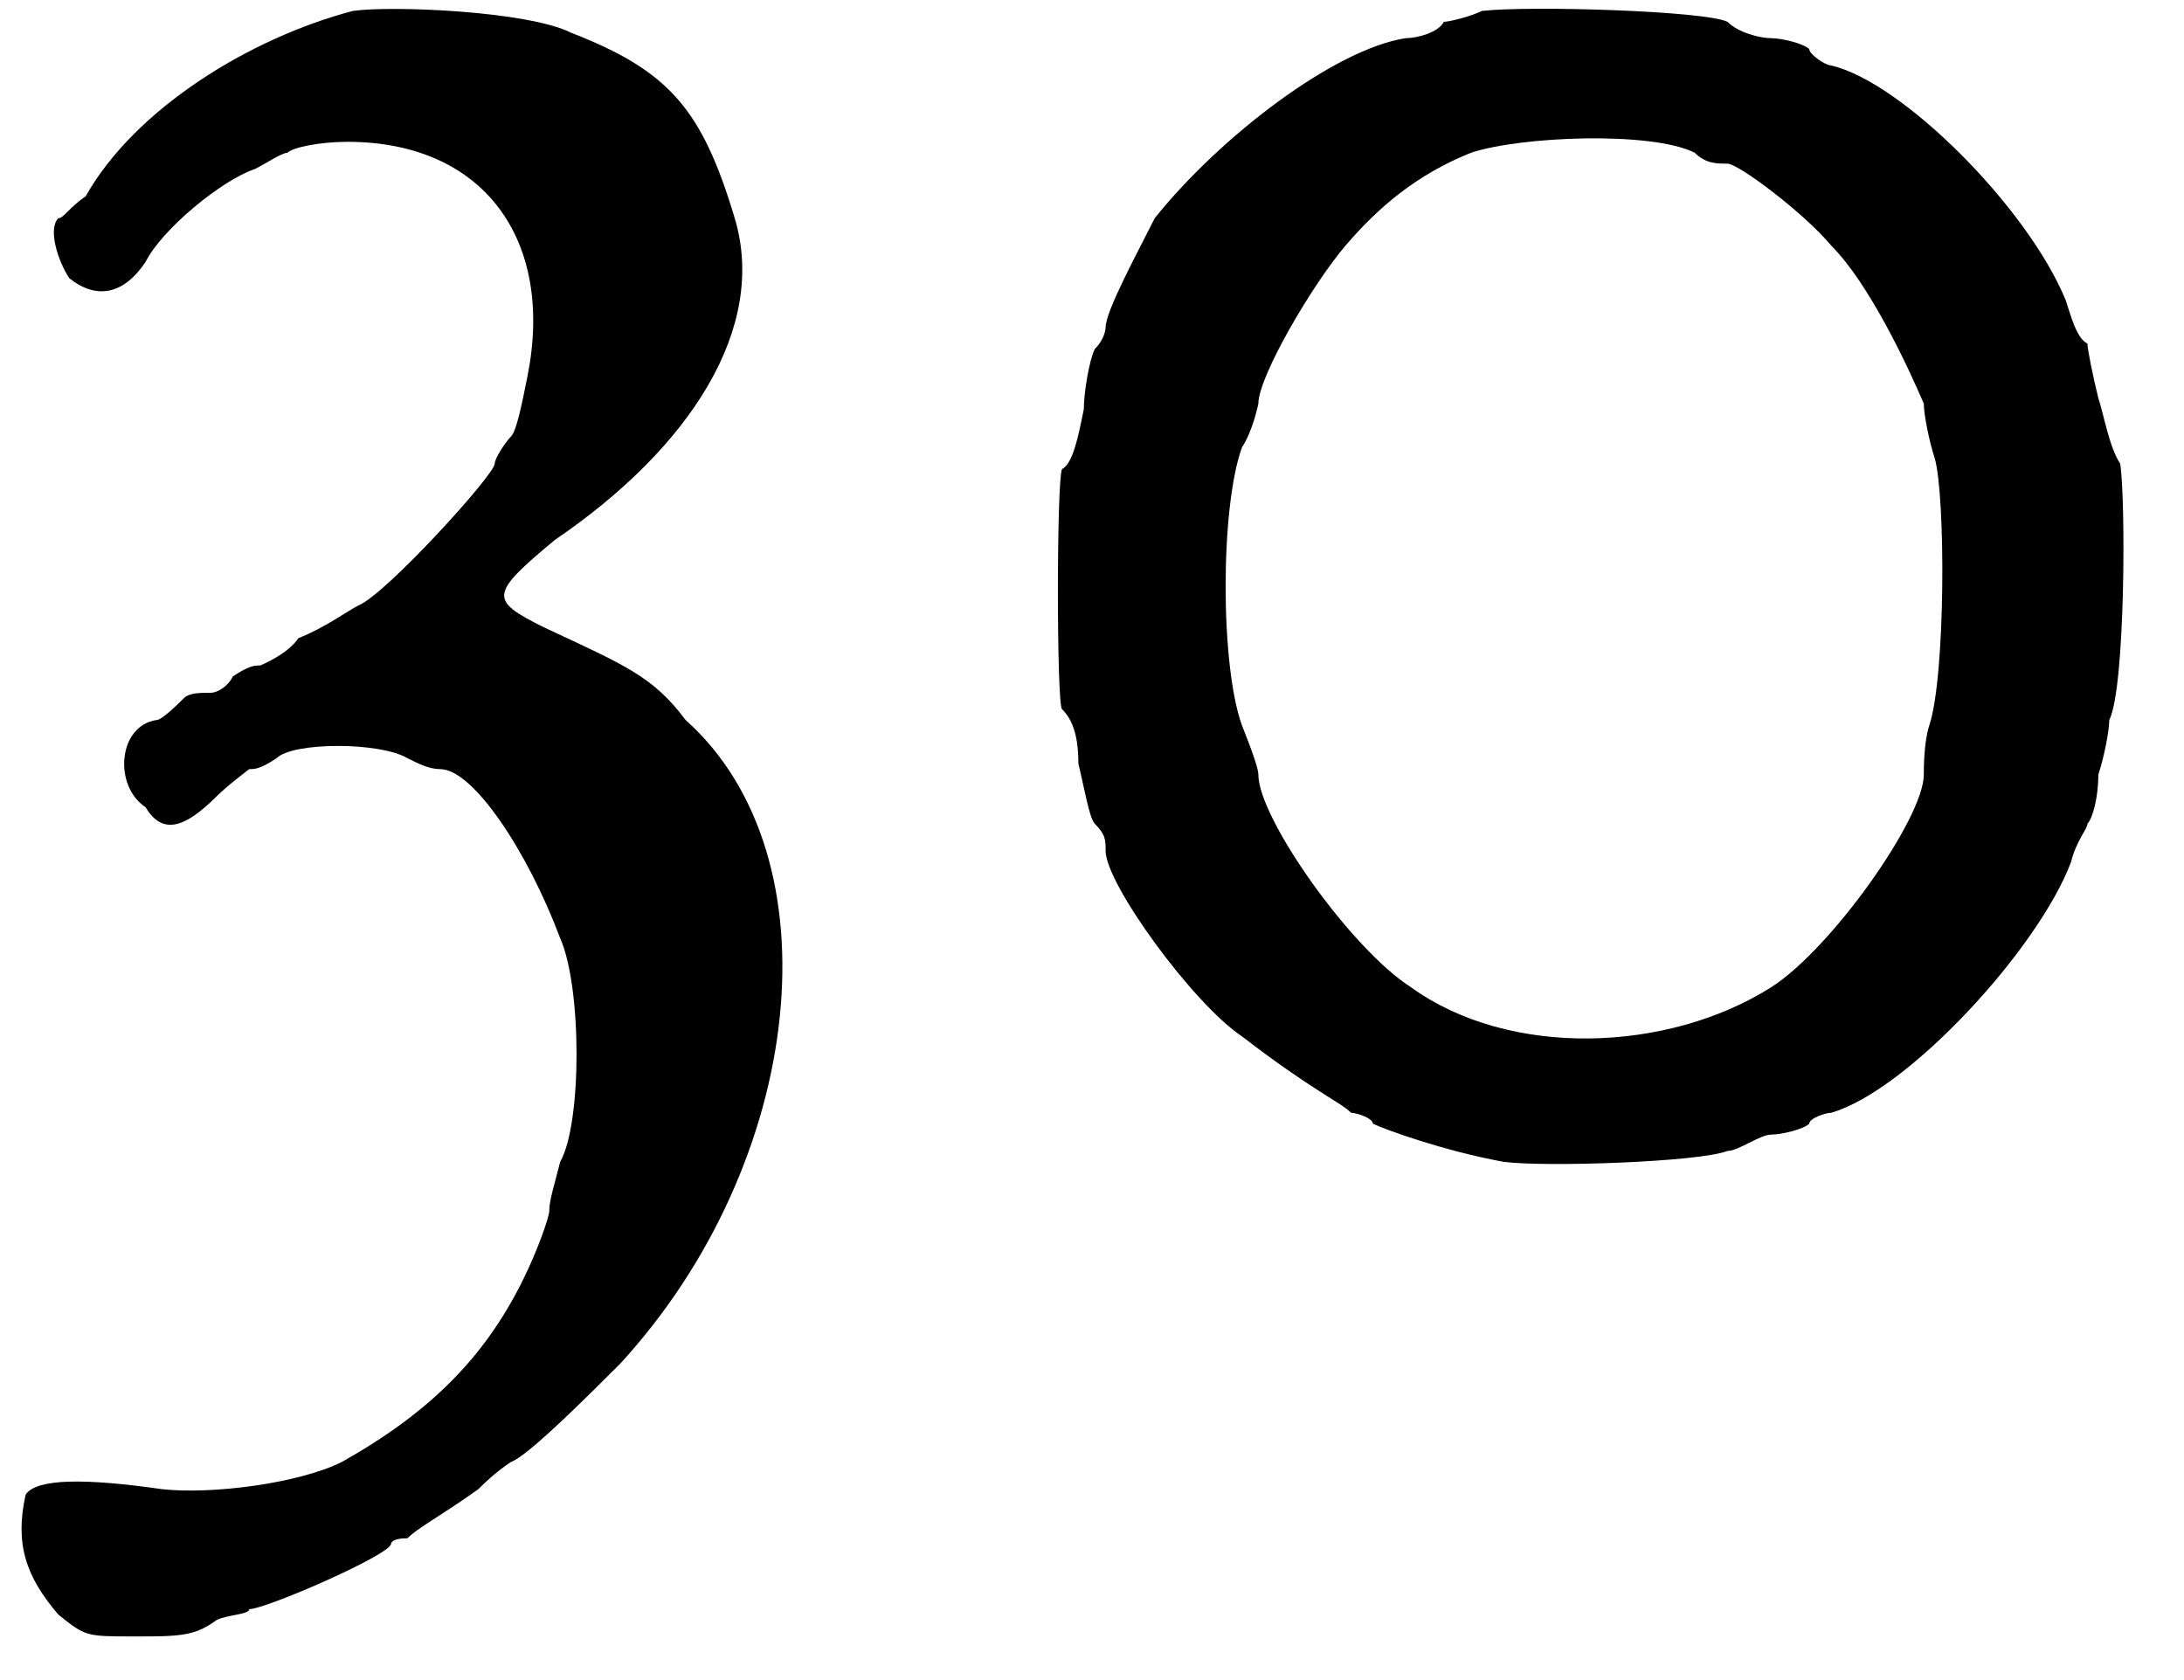
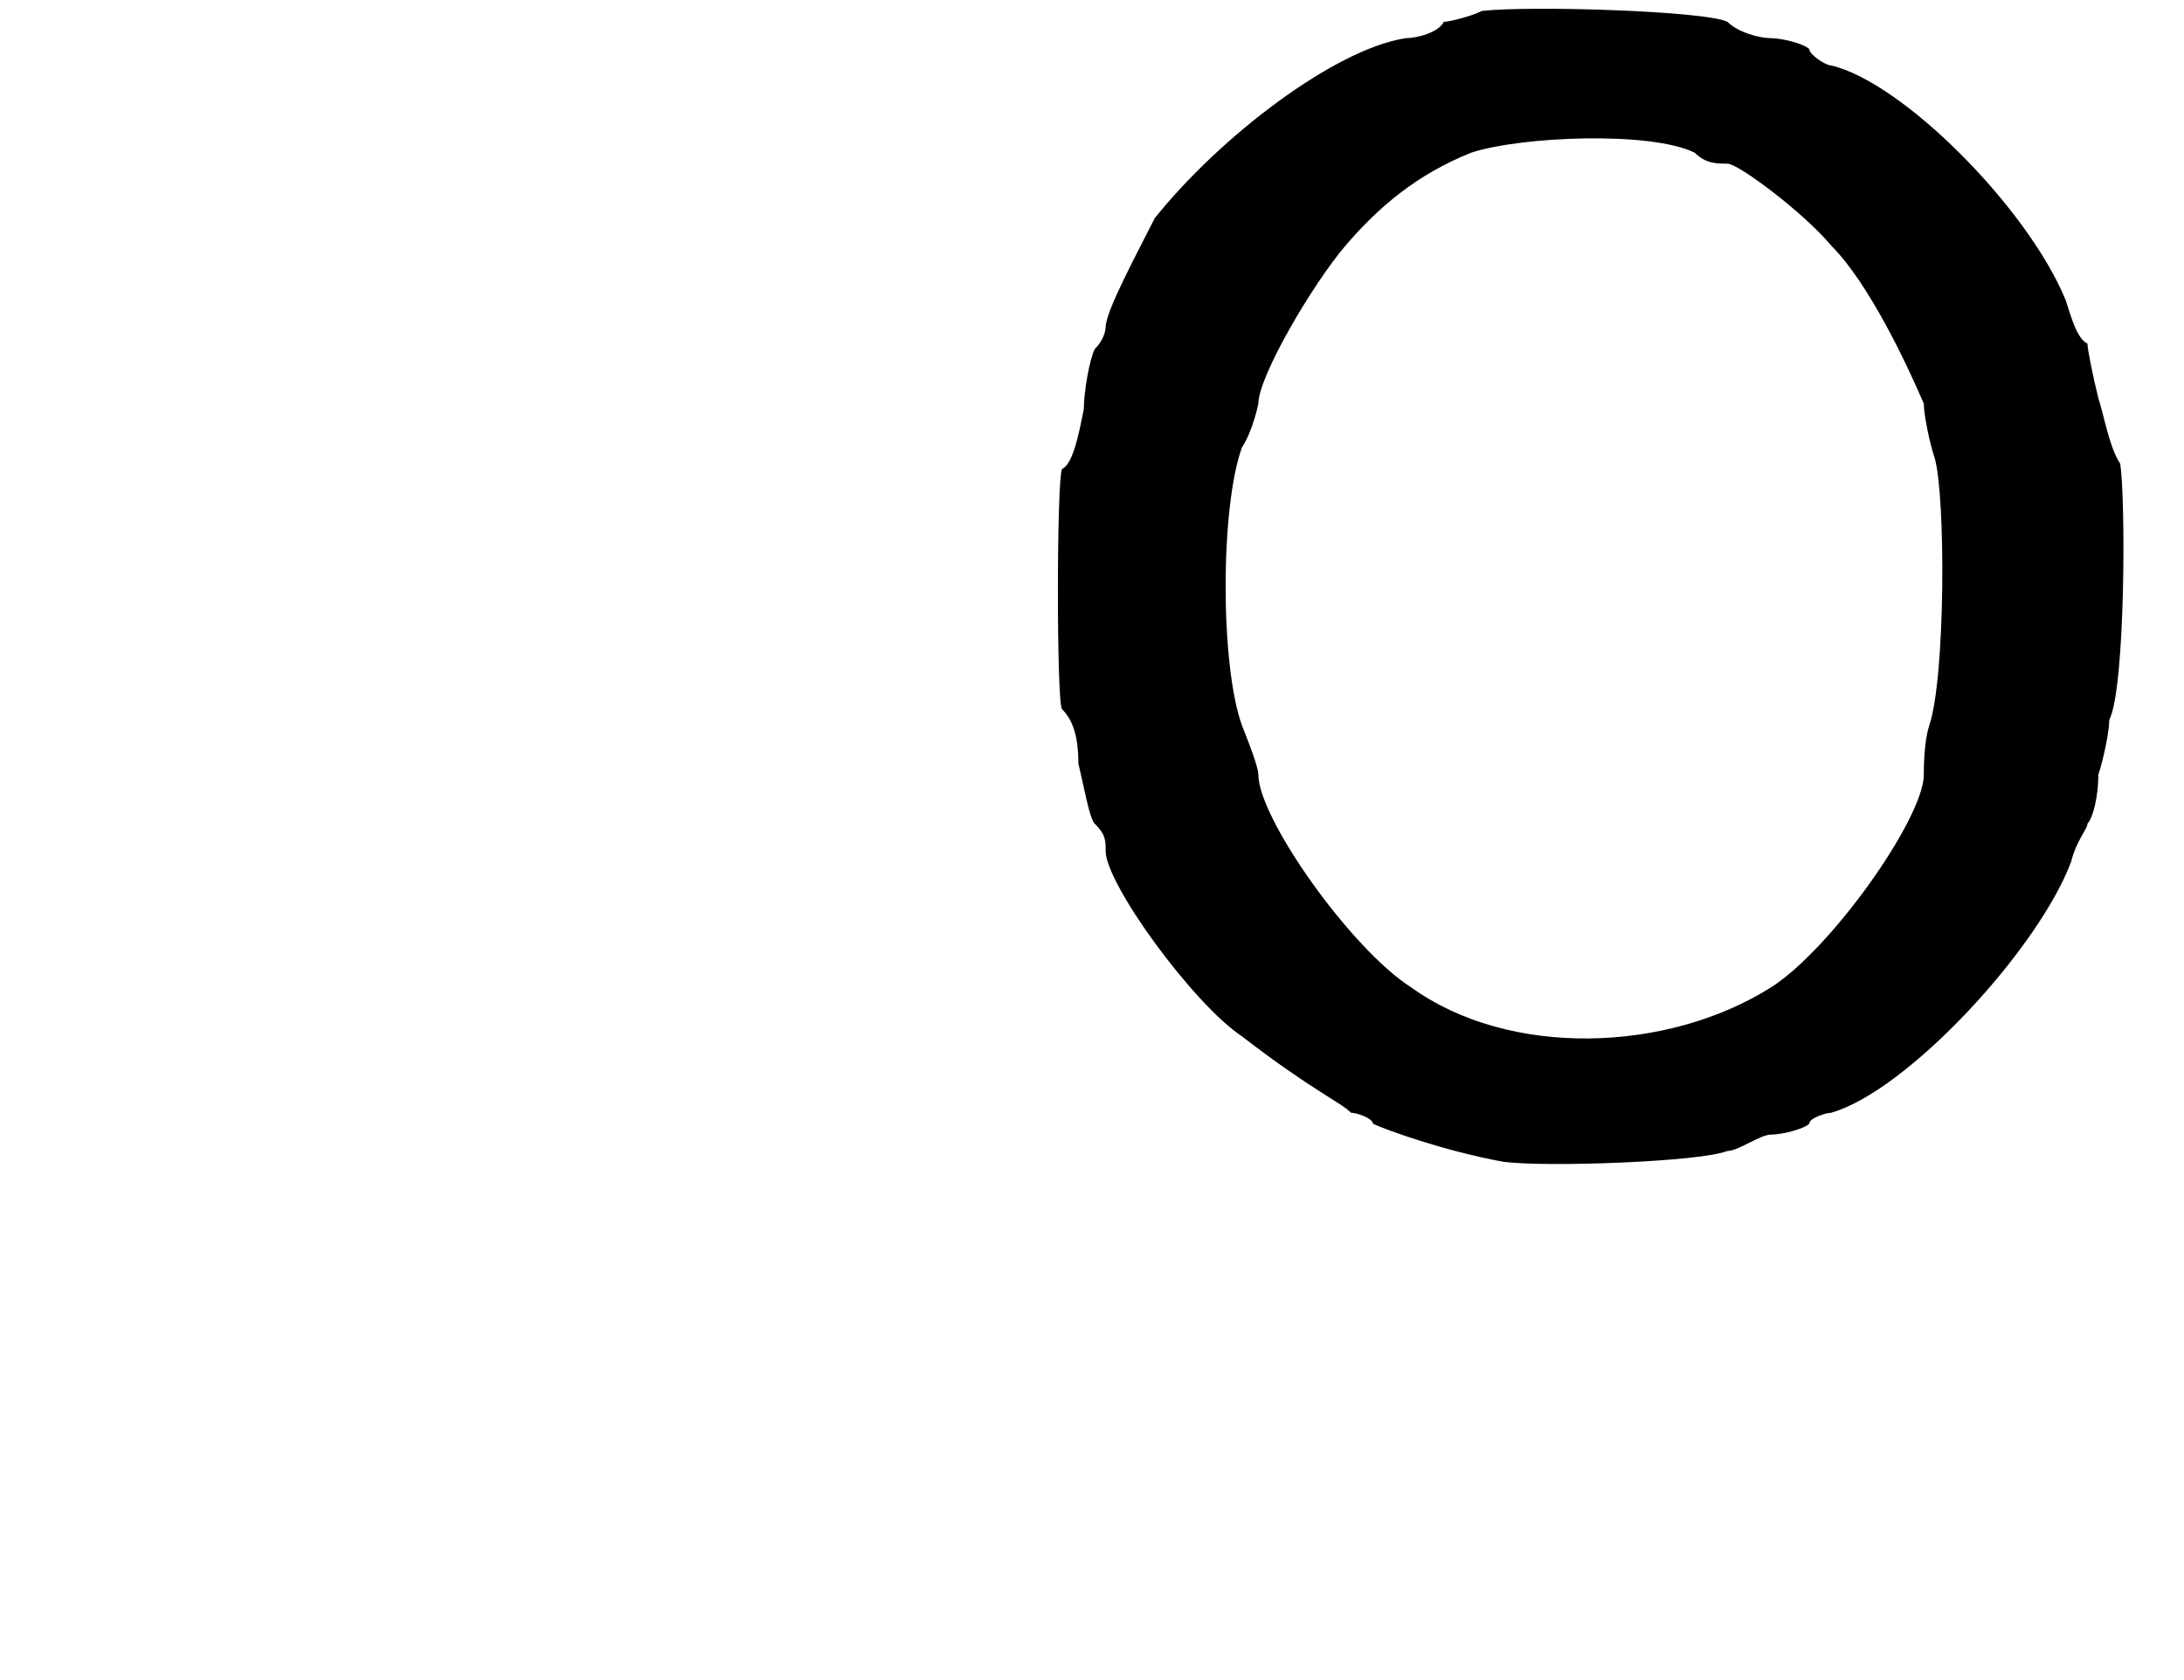
<svg xmlns="http://www.w3.org/2000/svg" xmlns:xlink="http://www.w3.org/1999/xlink" width="39px" height="30px" viewBox="0 0 395 308" version="1.1">
  <defs>
-     <path id="gl5638" d="M 62 2 C 43 7 22 20 13 36 C 10 38 9 40 8 40 C 6 42 8 48 10 51 C 15 55 20 54 24 48 C 27 42 38 33 44 31 C 46 30 49 28 50 28 C 51 27 56 26 61 26 C 86 26 99 44 94 69 C 93 74 92 79 91 80 C 90 81 88 84 88 85 C 88 87 68 109 63 111 C 61 112 57 115 52 117 C 50 120 45 122 45 122 C 44 122 43 122 40 124 C 39 126 37 127 36 127 C 34 127 32 127 31 128 C 30 129 27 132 26 132 C 19 133 18 144 24 148 C 27 153 31 152 37 146 C 39 144 43 141 43 141 C 44 141 45 141 48 139 C 51 136 67 136 72 139 C 74 140 76 141 78 141 C 84 141 94 156 100 172 C 104 181 104 206 100 213 C 99 217 98 220 98 222 C 98 223 96 229 93 235 C 86 249 76 259 60 268 C 52 272 36 274 27 273 C 13 271 4 271 2 274 C 0 283 2 289 8 296 C 13 300 13 300 22 300 C 30 300 33 300 37 297 C 39 296 43 296 43 295 C 46 295 69 285 69 283 C 69 283 69 282 72 282 C 74 280 78 278 85 273 C 86 272 88 270 91 268 C 94 267 105 256 111 250 C 145 213 151 157 123 132 C 117 124 112 122 97 115 C 87 110 87 109 99 99 C 124 82 138 60 132 40 C 126 20 120 13 102 6 C 94 2 69 1 62 2 z" fill="black" />
    <path id="gl7170" d="M 81 2 C 79 3 75 4 74 4 C 73 6 69 7 67 7 C 54 9 33 25 21 40 C 18 46 12 57 12 60 C 12 60 12 62 10 64 C 9 66 8 72 8 75 C 7 80 6 85 4 86 C 3 88 3 129 4 130 C 6 132 7 135 7 140 C 8 144 9 150 10 151 C 12 153 12 154 12 156 C 12 162 28 184 37 190 C 50 200 55 202 57 204 C 58 204 61 205 61 206 C 63 207 74 211 85 213 C 93 214 121 213 126 211 C 128 211 132 208 134 208 C 136 208 140 207 141 206 C 141 205 144 204 145 204 C 159 200 183 174 189 158 C 190 154 192 152 192 151 C 193 150 194 146 194 142 C 195 139 196 134 196 132 C 199 126 199 91 198 85 C 196 82 195 76 194 73 C 193 69 192 64 192 63 C 190 62 189 58 188 55 C 181 38 158 15 145 12 C 144 12 141 10 141 9 C 140 8 136 7 134 7 C 132 7 128 6 126 4 C 122 2 90 1 81 2 M 120 28 C 122 30 124 30 126 30 C 128 30 140 39 145 45 C 152 52 159 67 162 74 C 162 76 163 81 164 84 C 166 91 166 124 163 133 C 162 136 162 141 162 142 C 162 150 145 174 134 181 C 115 193 86 194 68 181 C 57 174 40 150 40 142 C 40 141 39 138 37 133 C 33 122 33 93 37 82 C 39 79 40 74 40 74 C 40 69 50 52 56 45 C 62 38 69 32 79 28 C 88 25 112 24 120 28 z" fill="black" />
  </defs>
  <use xlink:href="#gl5638" x="0" y="0" />
  <use xlink:href="#gl7170" x="188" y="0" />
</svg>